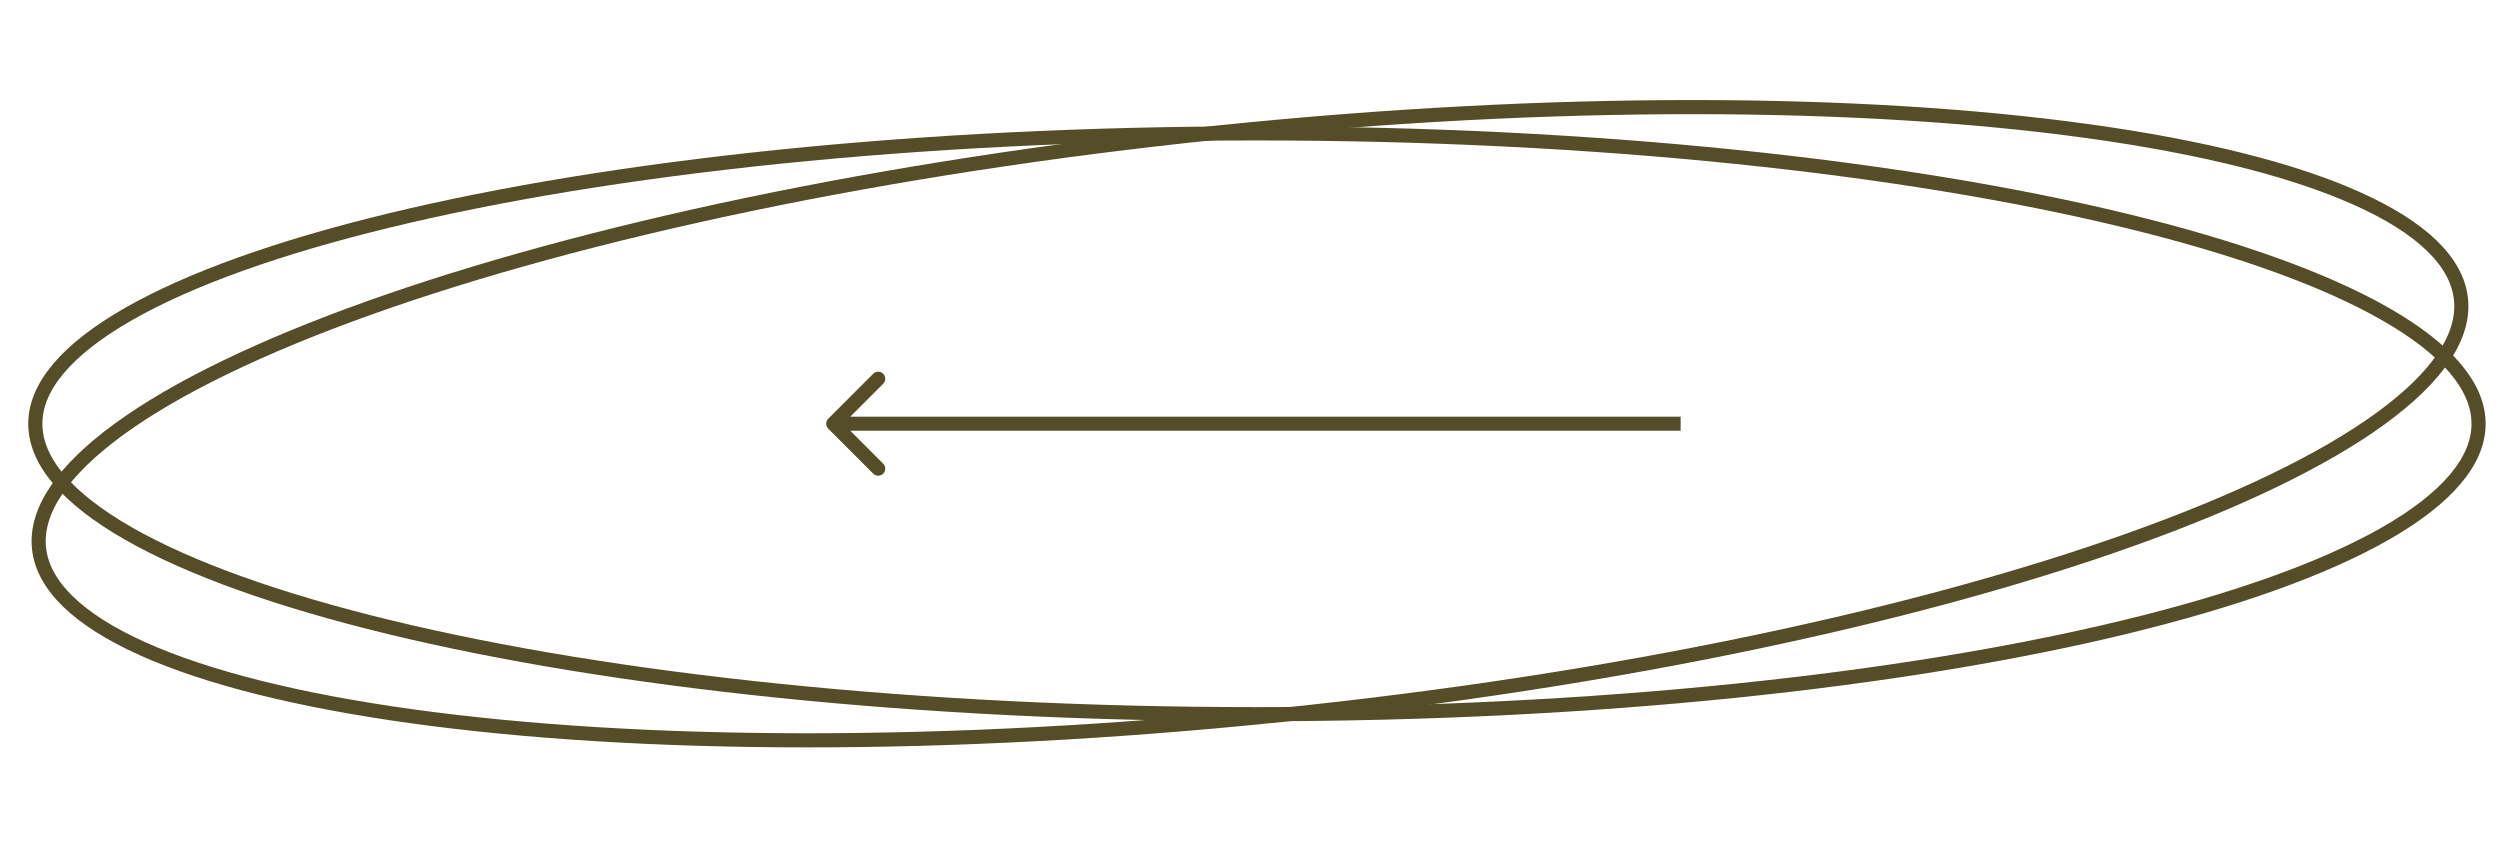
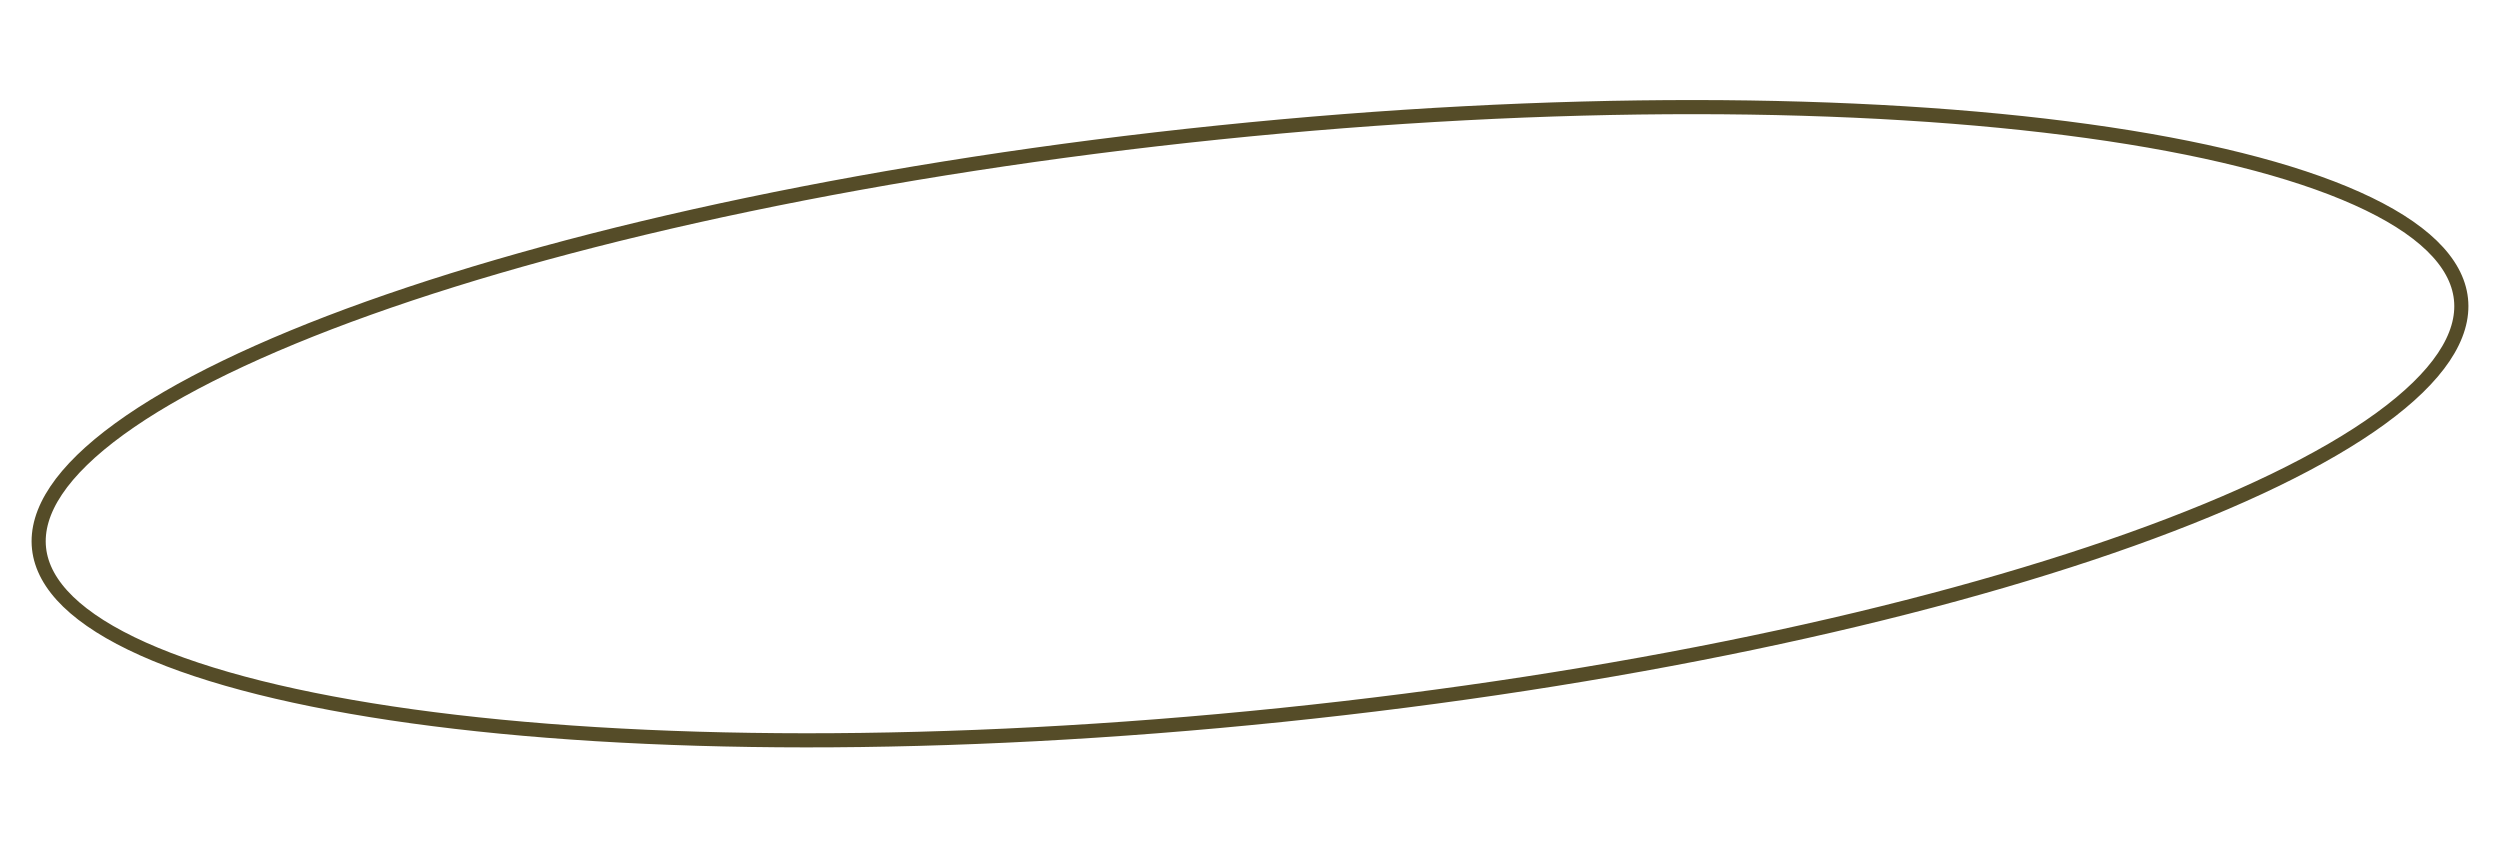
<svg xmlns="http://www.w3.org/2000/svg" width="177" height="60" viewBox="0 0 177 60" fill="none">
-   <path d="M175.483 30.005C175.483 32.619 173.28 35.26 168.899 37.768C164.555 40.254 158.237 42.509 150.386 44.41C134.693 48.209 112.986 50.564 88.992 50.564C64.997 50.564 43.291 48.209 27.597 44.41C19.746 42.509 13.428 40.254 9.084 37.768C4.703 35.26 2.5 32.619 2.5 30.005C2.5 27.391 4.703 24.749 9.084 22.241C13.428 19.756 19.746 17.5 27.597 15.599C43.291 11.8 64.997 9.445 88.992 9.445C112.986 9.445 134.693 11.8 150.386 15.599C158.237 17.5 164.555 19.756 168.899 22.241C173.28 24.749 175.483 27.391 175.483 30.005Z" stroke="#554C28" />
  <path d="M174.236 21.17C174.518 23.797 172.615 26.672 168.544 29.633C164.507 32.569 158.487 35.475 150.909 38.182C135.762 43.594 114.499 48.172 90.714 50.621C66.929 53.07 45.159 52.925 29.193 50.717C21.207 49.613 14.701 47.996 10.129 45.947C5.518 43.88 3.046 41.456 2.764 38.829C2.482 36.202 4.385 33.327 8.457 30.367C12.494 27.431 18.514 24.524 26.091 21.817C41.239 16.405 62.502 11.828 86.287 9.378C110.072 6.929 131.842 7.074 147.807 9.282C155.794 10.386 162.299 12.003 166.872 14.053C171.483 16.119 173.954 18.544 174.236 21.17Z" stroke="#554C28" />
-   <path d="M58.641 29.645C58.446 29.84 58.446 30.156 58.641 30.352L61.823 33.534C62.018 33.729 62.335 33.729 62.53 33.534C62.725 33.338 62.725 33.022 62.53 32.827L59.702 29.998L62.53 27.17C62.725 26.974 62.725 26.658 62.53 26.462C62.335 26.267 62.018 26.267 61.823 26.462L58.641 29.645ZM118.989 29.498L58.994 29.498V30.498L118.989 30.498V29.498Z" fill="#554C28" />
</svg>